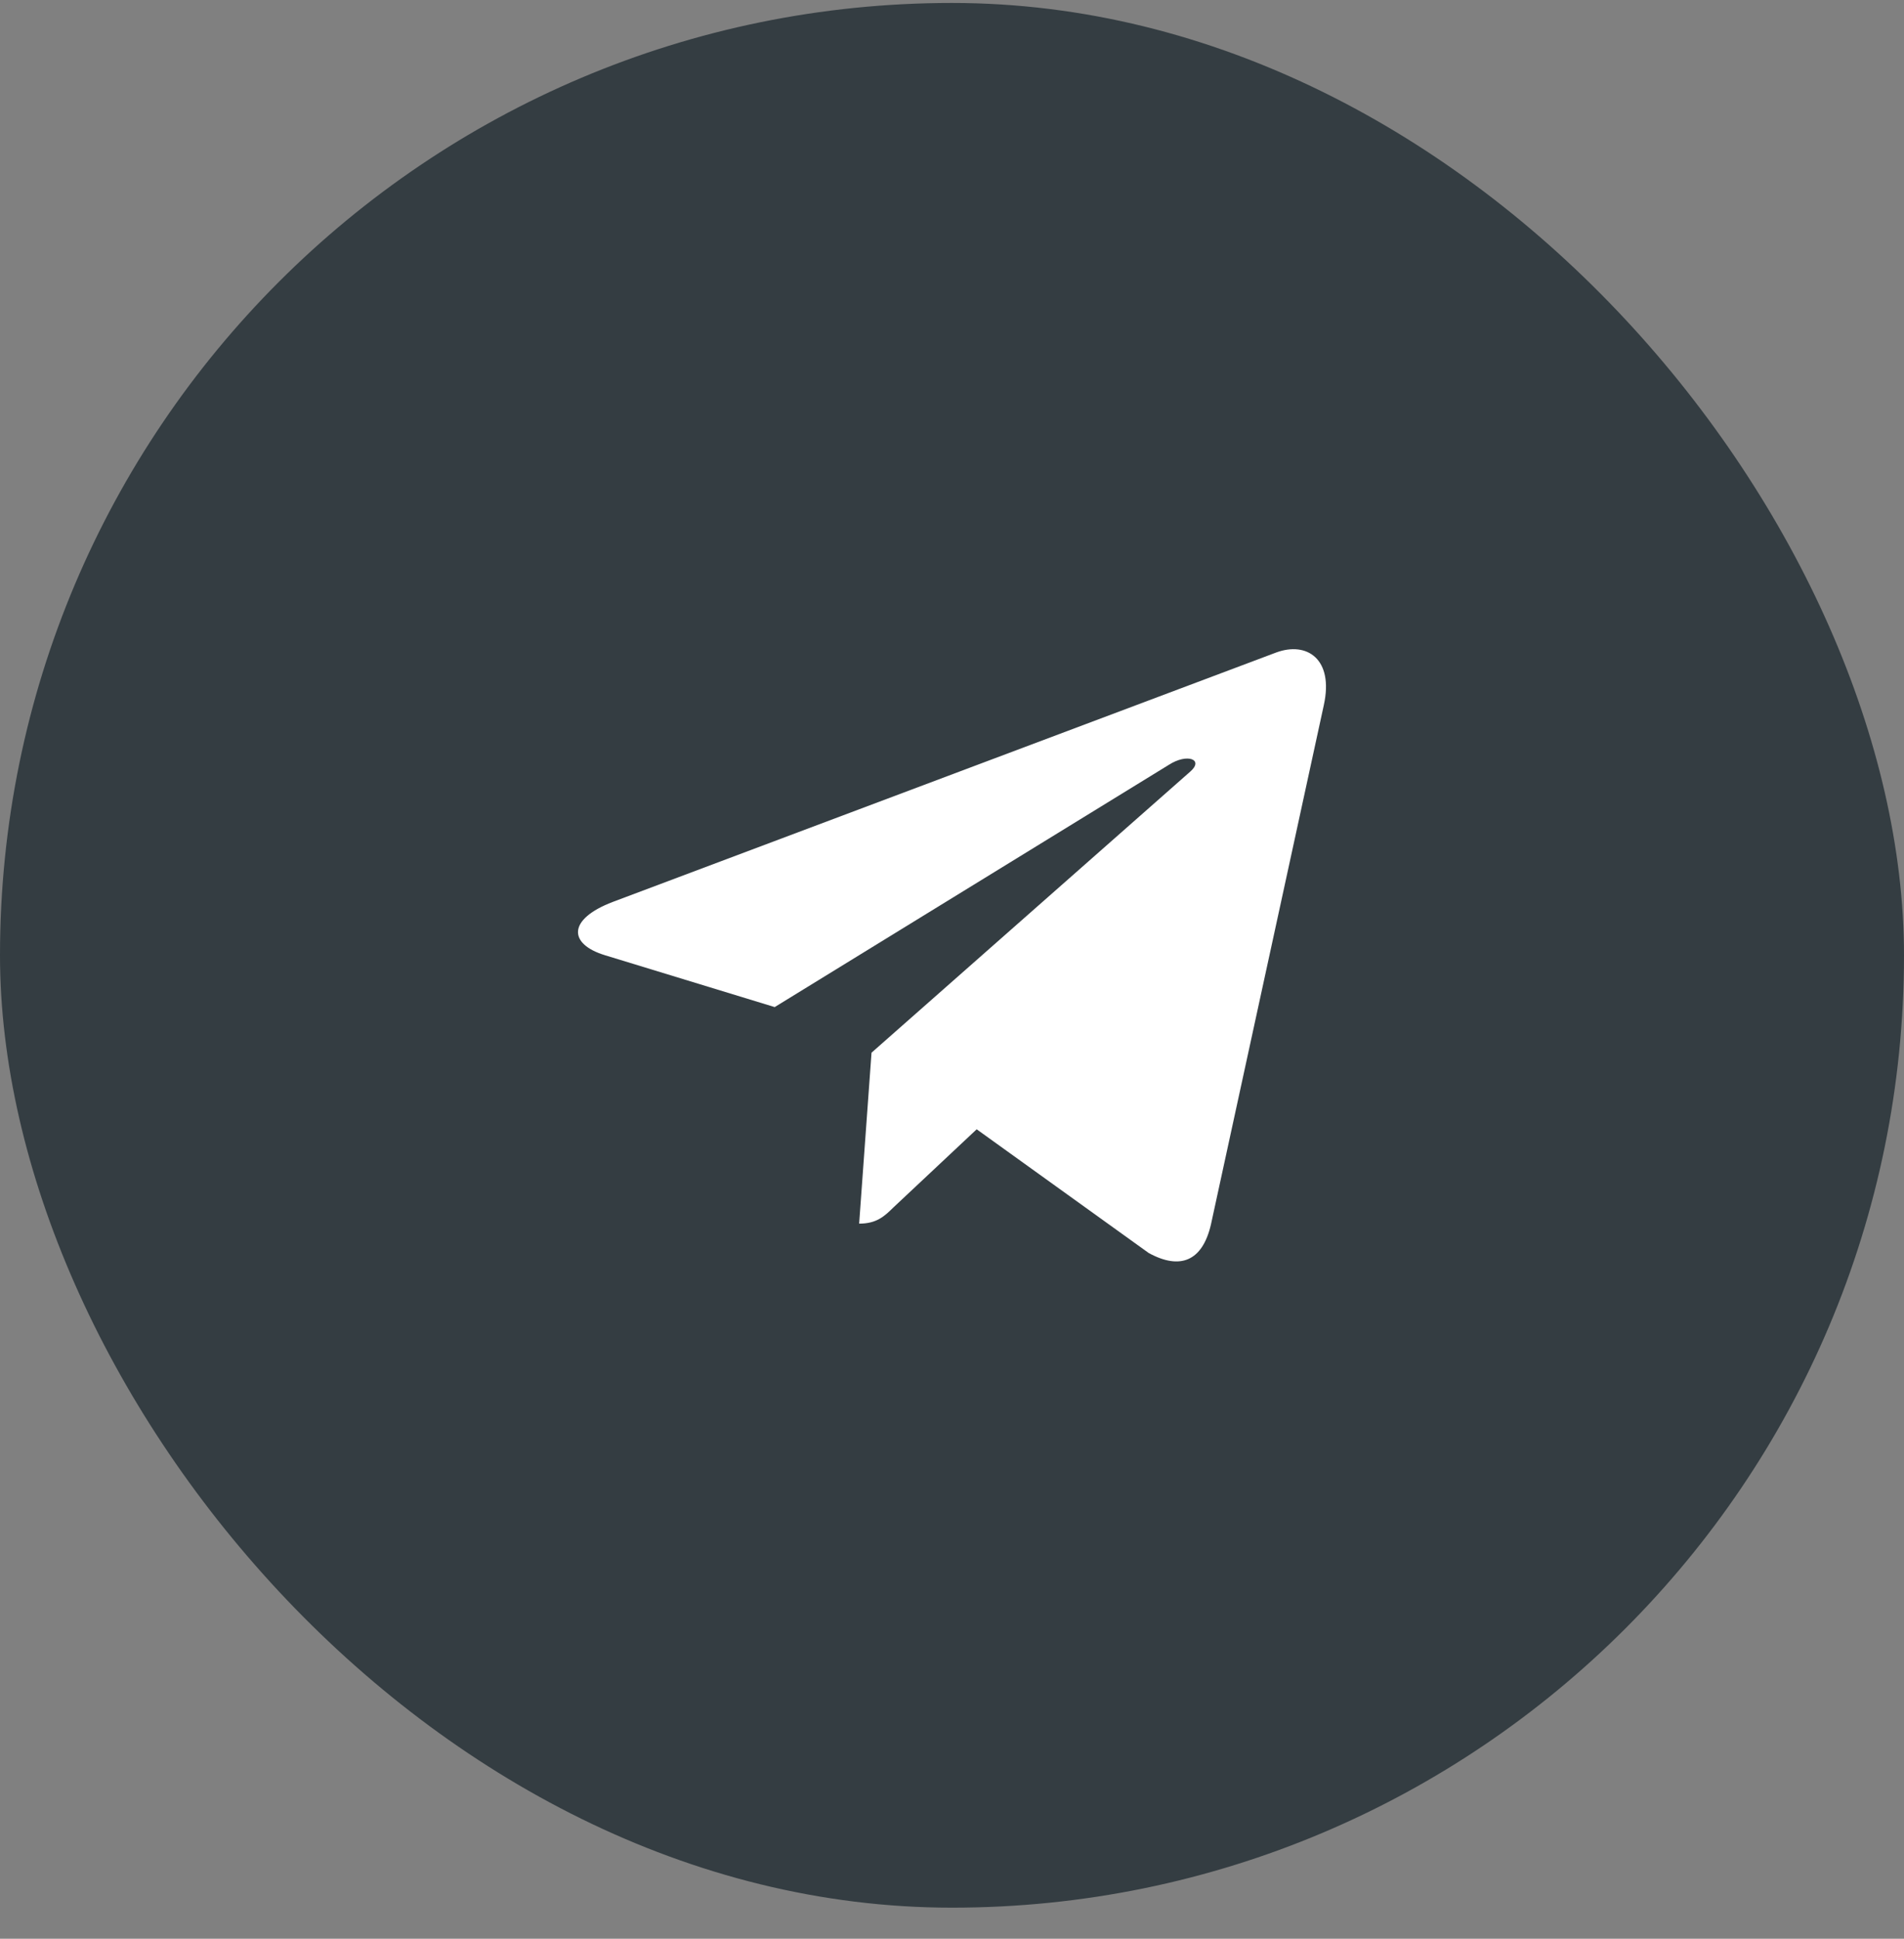
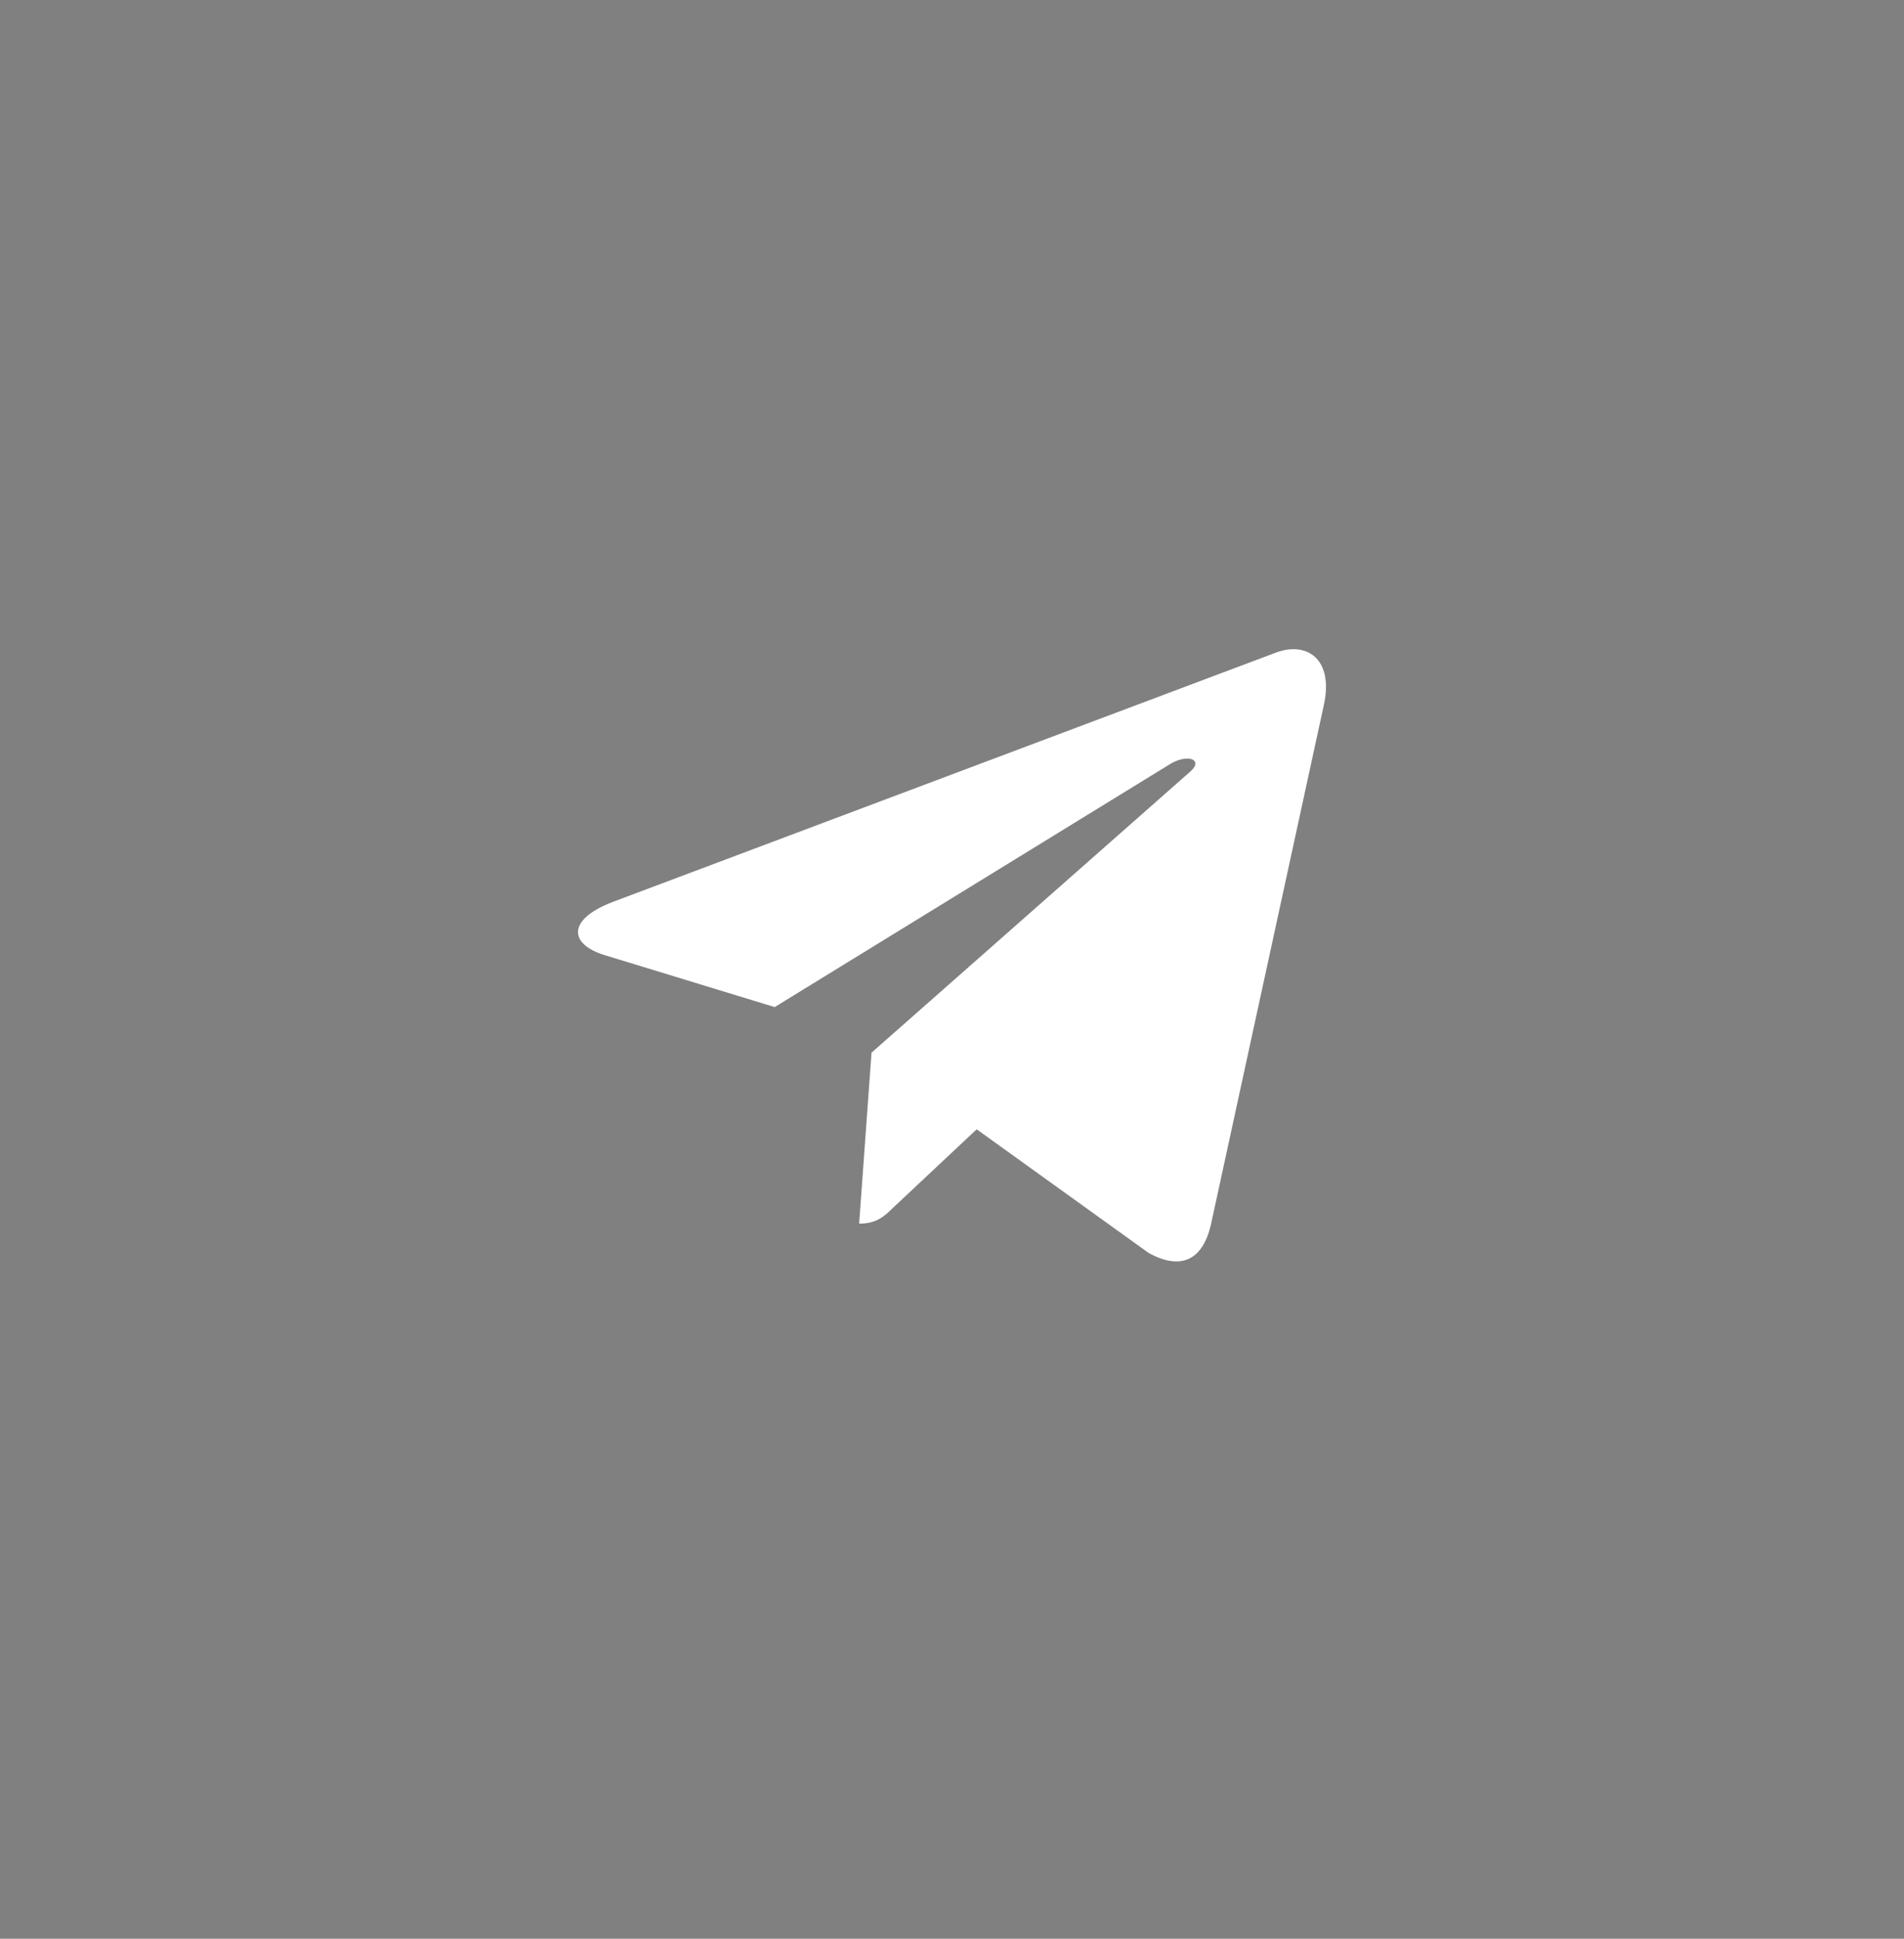
<svg xmlns="http://www.w3.org/2000/svg" width="56" height="57" viewBox="0 0 56 57" fill="none">
  <rect x="0" y="0" width="56" height="57" fill="#808080" stroke="none" />
-   <rect y="0.087" width="56" height="56" rx="28" fill="#343D42" />
  <path d="M25.633 30.95L25.269 35.976C25.789 35.976 26.015 35.756 26.285 35.492L28.726 33.202L33.785 36.839C34.712 37.346 35.366 37.079 35.616 36.001L38.937 20.726L38.937 20.725C39.232 19.379 38.441 18.852 37.538 19.183L18.021 26.518C16.689 27.026 16.71 27.755 17.795 28.085L22.785 29.609L34.374 22.489C34.92 22.135 35.416 22.331 35.008 22.685L25.633 30.95Z" fill="white" />
</svg>